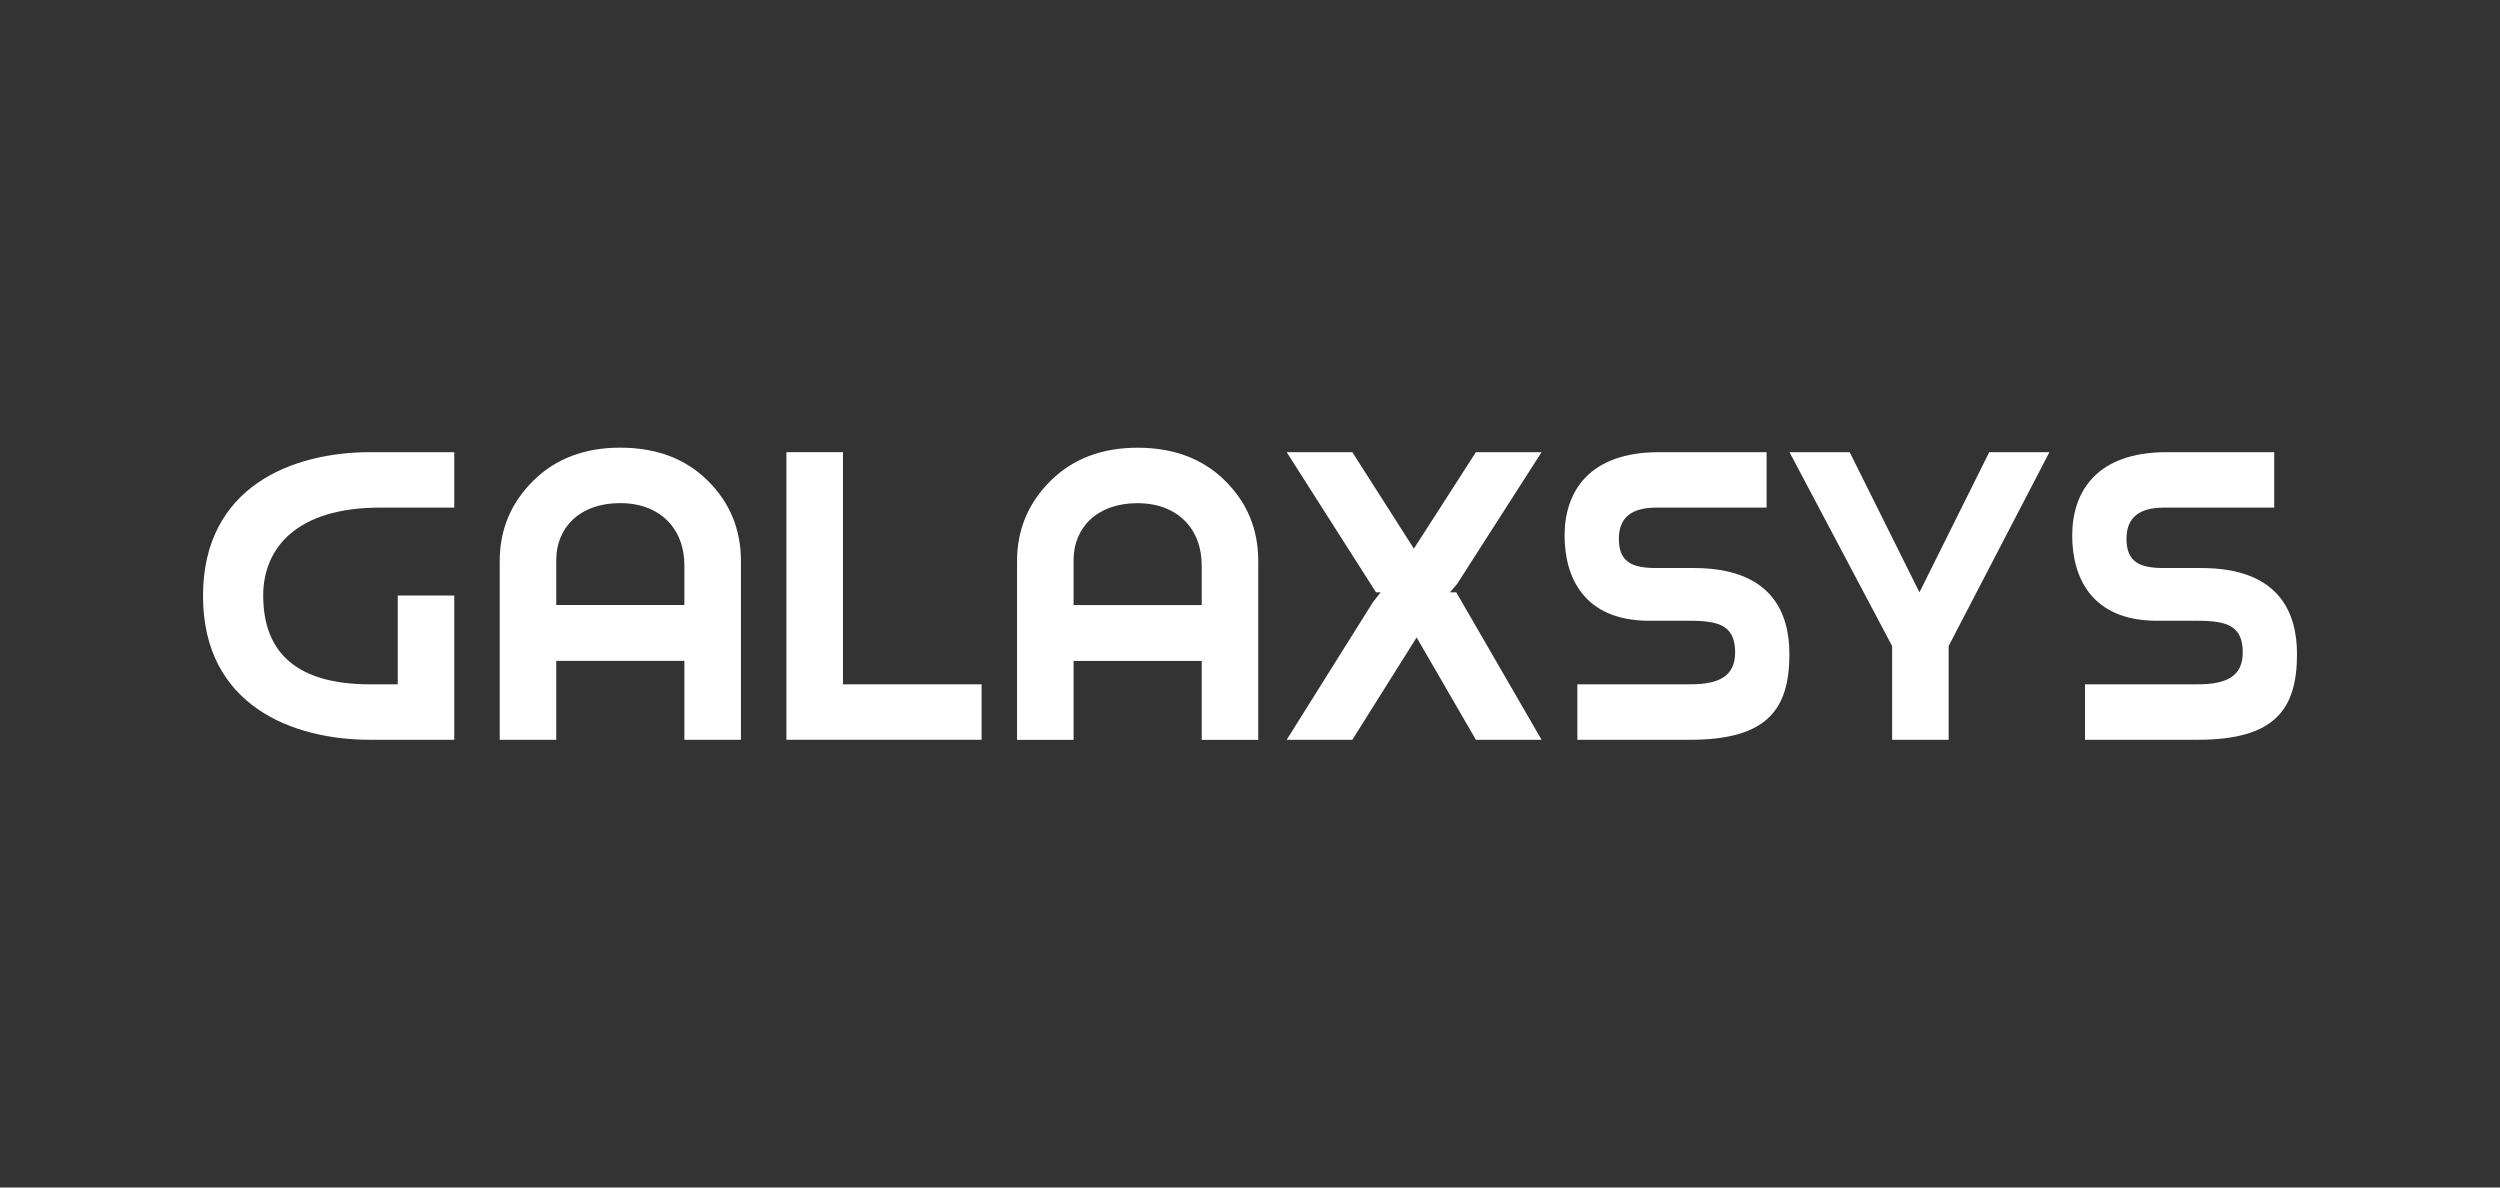
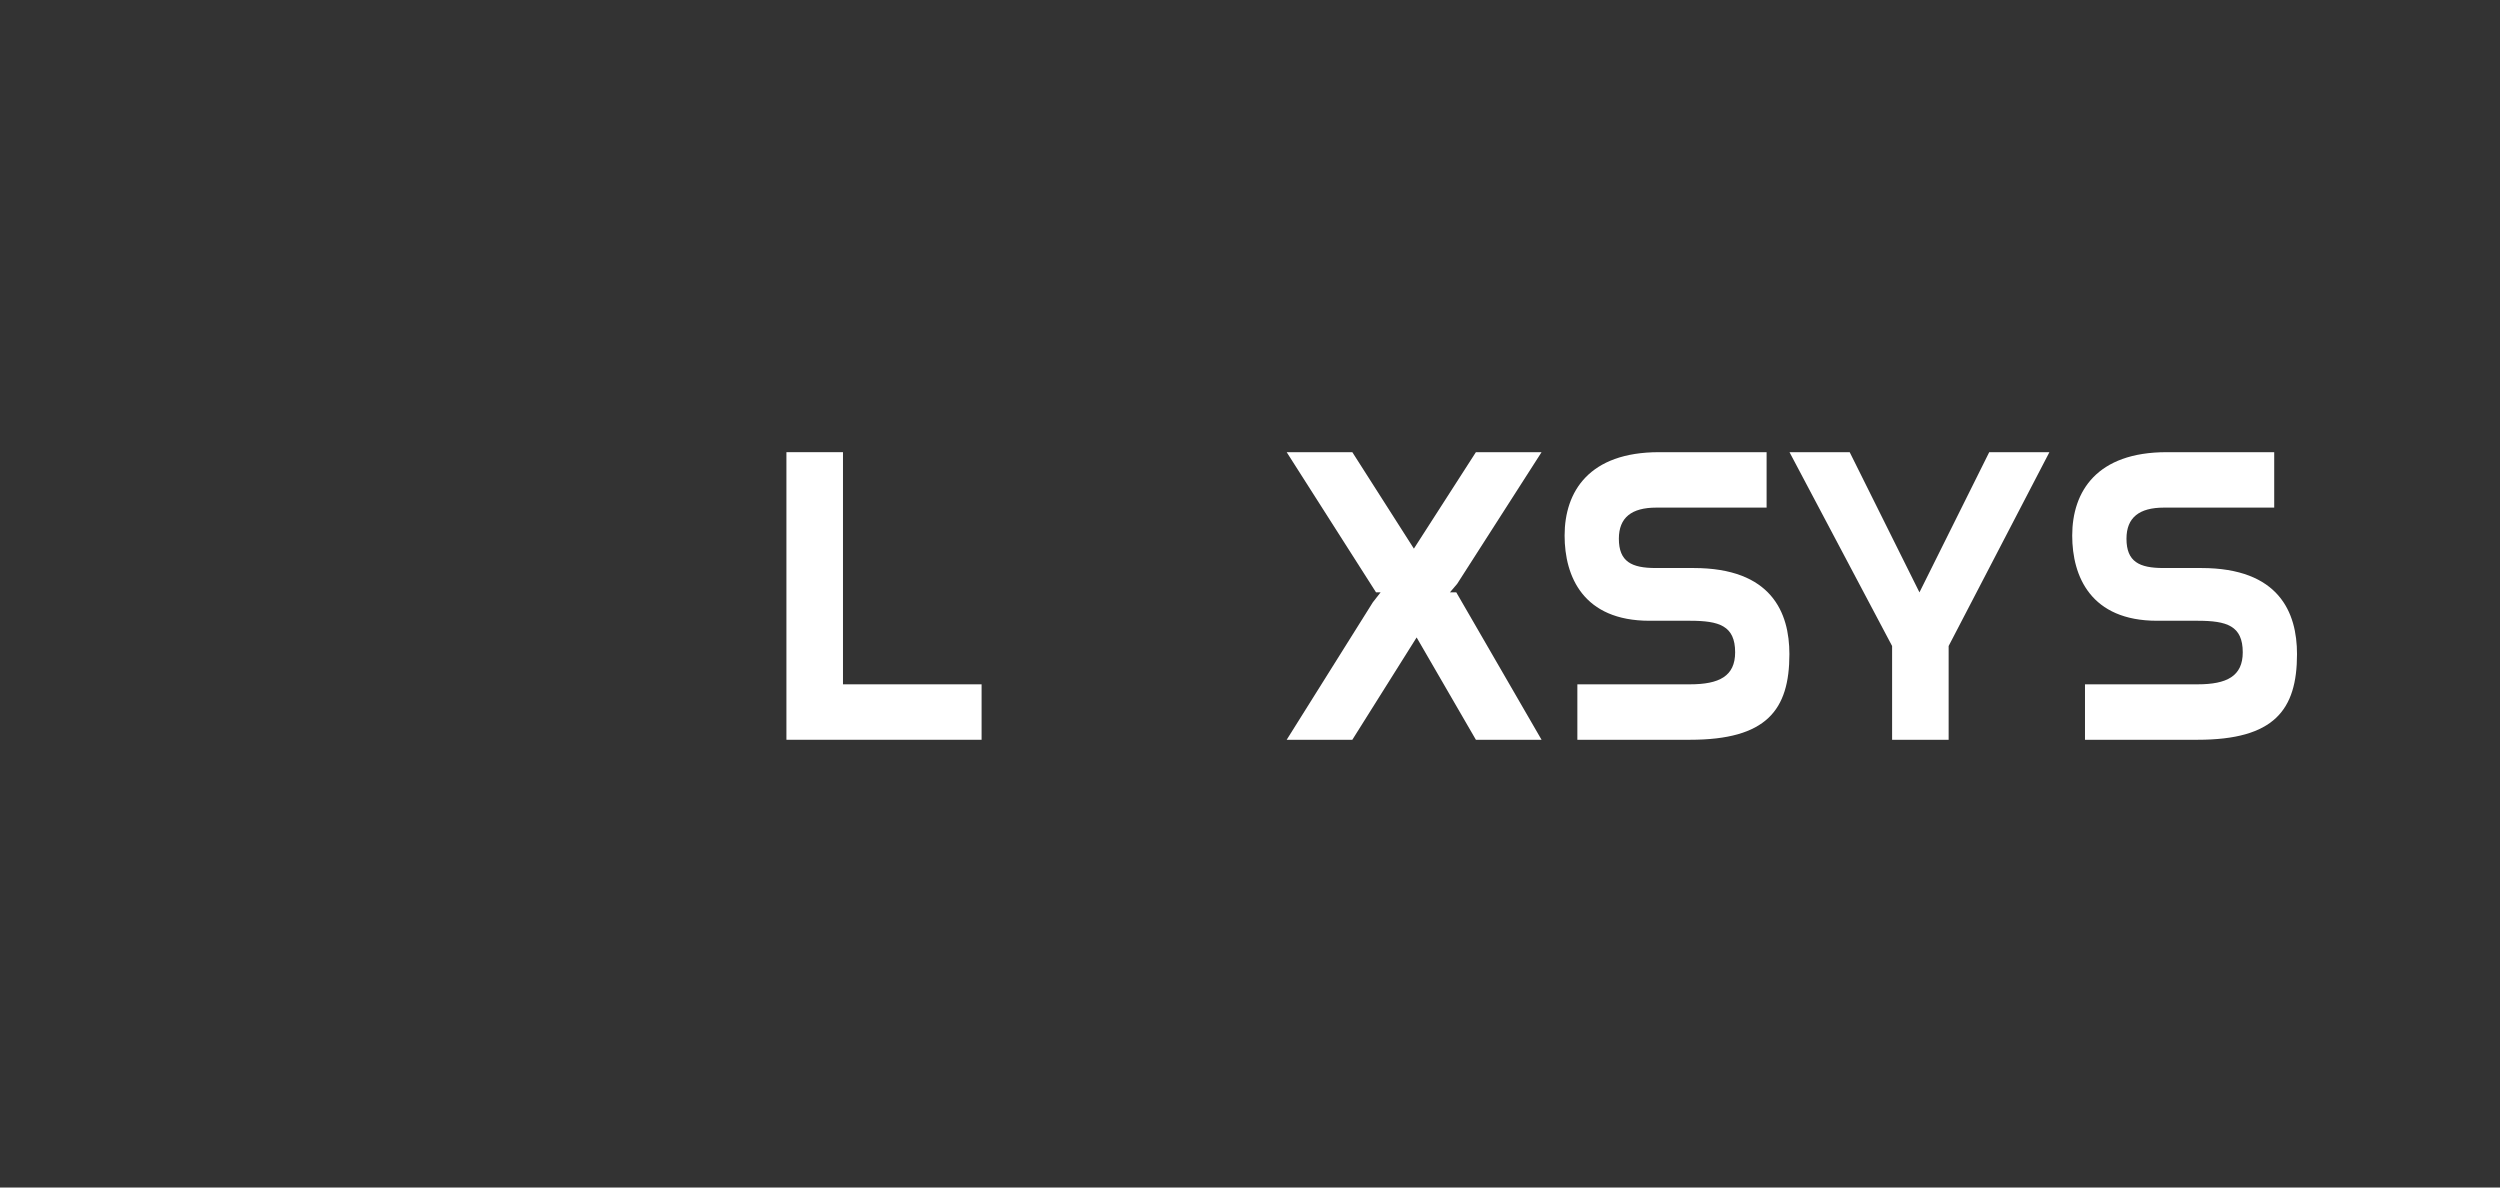
<svg xmlns="http://www.w3.org/2000/svg" width="200" height="95" viewBox="0 0 200 95" fill="none">
  <rect x="0" y="0" width="200" height="95" fill="#333333" stroke="none" />
-   <path d="M29.593 36.174C23.465 36.174 16.242 38.878 16.242 47.678C16.242 56.477 23.465 59.182 29.593 59.182H36.342V47.642H31.819V54.746H29.593C23.757 54.746 21.057 52.222 21.057 47.642C21.057 43.855 23.72 40.609 30.396 40.609H36.342V36.174H29.593Z" fill="white" />
-   <path d="M44.5 59.182V52.871H54.75V59.182H59.274V44.901C59.274 42.34 58.398 40.213 56.611 38.446C54.823 36.678 52.489 35.813 49.607 35.813C46.798 35.813 44.464 36.678 42.676 38.446C40.889 40.213 39.977 42.34 39.977 44.901V59.182H44.5ZM44.5 44.793C44.5 42.196 46.397 40.249 49.607 40.249C52.817 40.249 54.75 42.304 54.75 45.226V48.399H44.5V44.793Z" fill="white" />
  <path d="M78.527 59.182V54.746H67.438V36.174H62.914V59.182H78.527Z" fill="white" />
  <path d="M102.934 59.182H108.186L113.33 50.996L118.072 59.182H123.325L116.503 47.389H115.993L116.576 46.704L123.325 36.174H118.072L113.111 43.891L108.186 36.174H102.934L110.083 47.389H110.448L109.828 48.183L102.934 59.182Z" fill="white" />
  <path d="M132.719 36.174C127.138 36.174 125.168 39.311 125.168 42.845C125.168 46.127 126.663 49.661 131.953 49.661H135.199C137.534 49.661 138.811 50.058 138.811 52.186C138.811 54.097 137.534 54.746 135.199 54.746H126.189V59.182H135.199C141.328 59.182 143.152 56.802 143.152 52.33C143.152 49.012 141.729 45.442 135.491 45.442H132.463C130.53 45.442 129.509 44.937 129.509 43.098C129.509 41.403 130.53 40.609 132.5 40.609H141.328V36.174H132.719Z" fill="white" />
  <path d="M163.953 36.174H159.138L153.556 47.389L147.975 36.174H143.16L151.368 51.681V59.182H155.891V51.681L163.953 36.174Z" fill="white" />
  <path d="M173.328 36.174C167.747 36.174 165.777 39.311 165.777 42.845C165.777 46.127 167.273 49.661 172.562 49.661H175.809C178.143 49.661 179.42 50.058 179.42 52.186C179.42 54.097 178.143 54.746 175.809 54.746H166.799V59.182H175.809C181.937 59.182 183.761 56.802 183.761 52.33C183.761 49.012 182.339 45.442 176.101 45.442H173.073C171.14 45.442 170.118 44.937 170.118 43.098C170.118 41.403 171.14 40.609 173.11 40.609H181.937V36.174H173.328Z" fill="white" />
-   <path d="M85.886 59.188V52.876H96.137V59.188H100.66V44.906C100.66 42.346 99.785 40.218 97.997 38.451C96.21 36.684 93.875 35.818 90.994 35.818C88.185 35.818 85.85 36.684 84.063 38.451C82.275 40.218 81.363 42.346 81.363 44.906V59.188H85.886ZM85.886 44.798C85.886 42.202 87.784 40.254 90.994 40.254C94.204 40.254 96.137 42.31 96.137 45.231V48.404H85.886V44.798Z" fill="white" />
</svg>